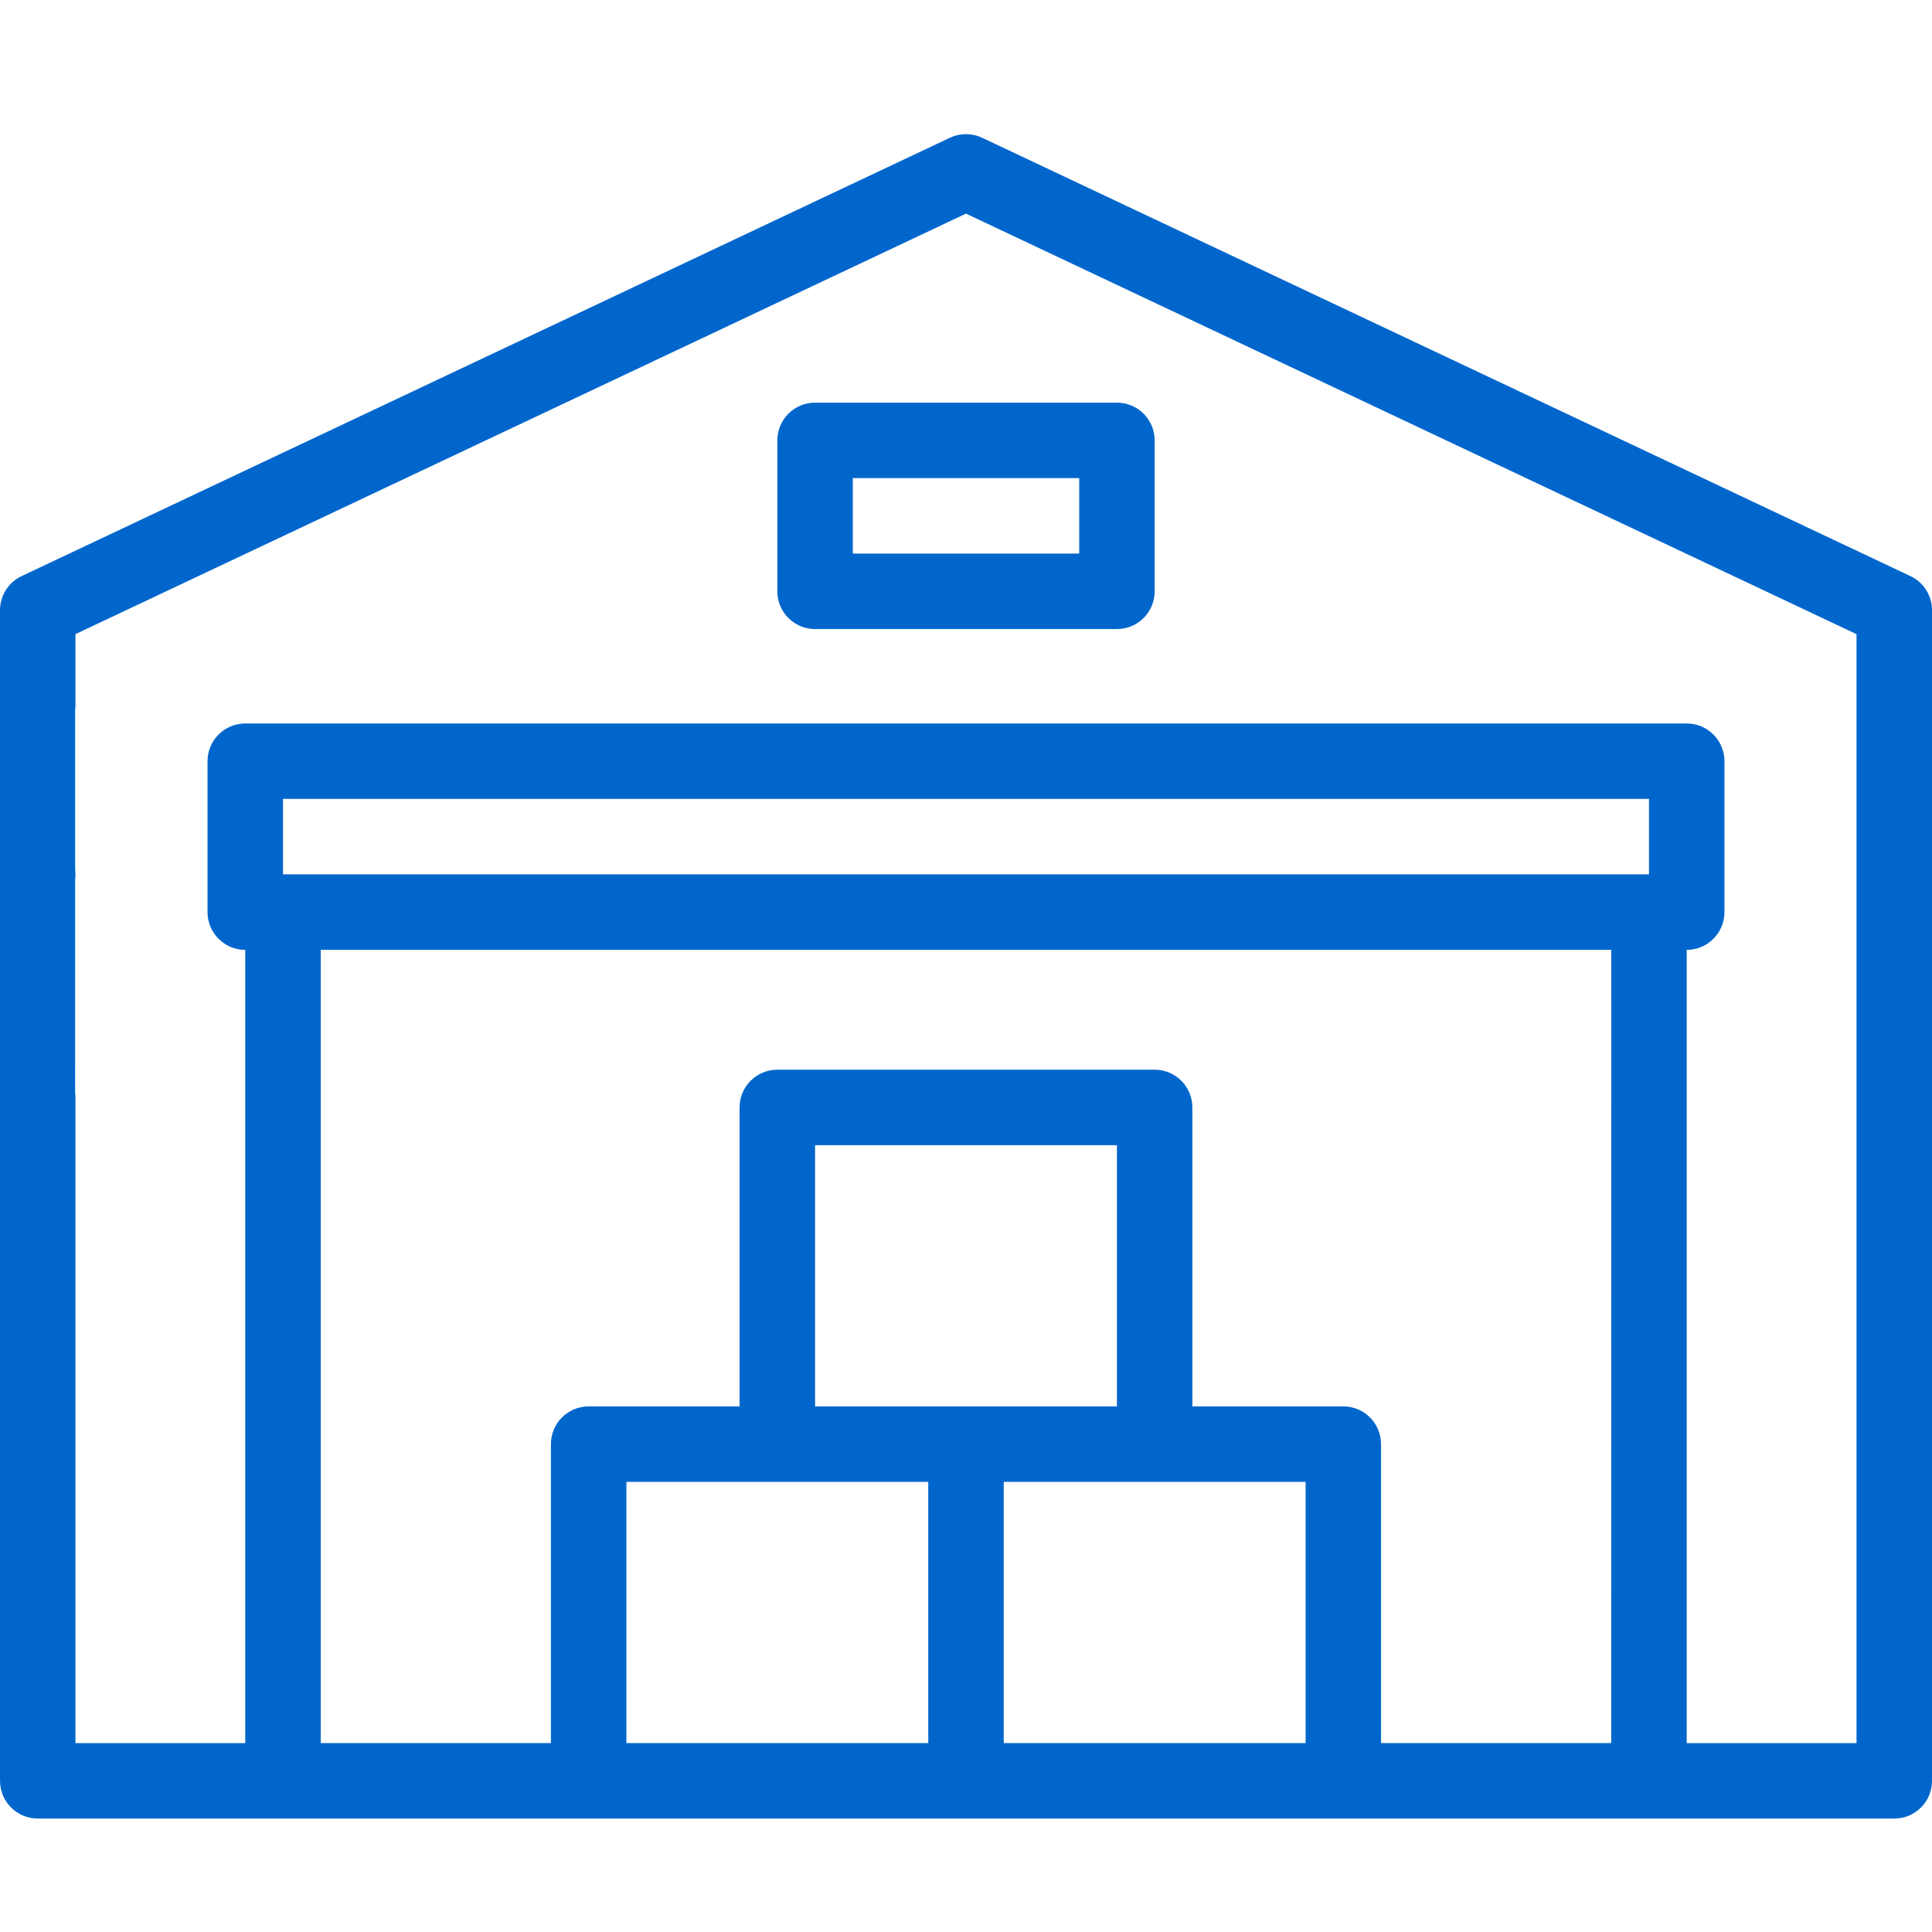
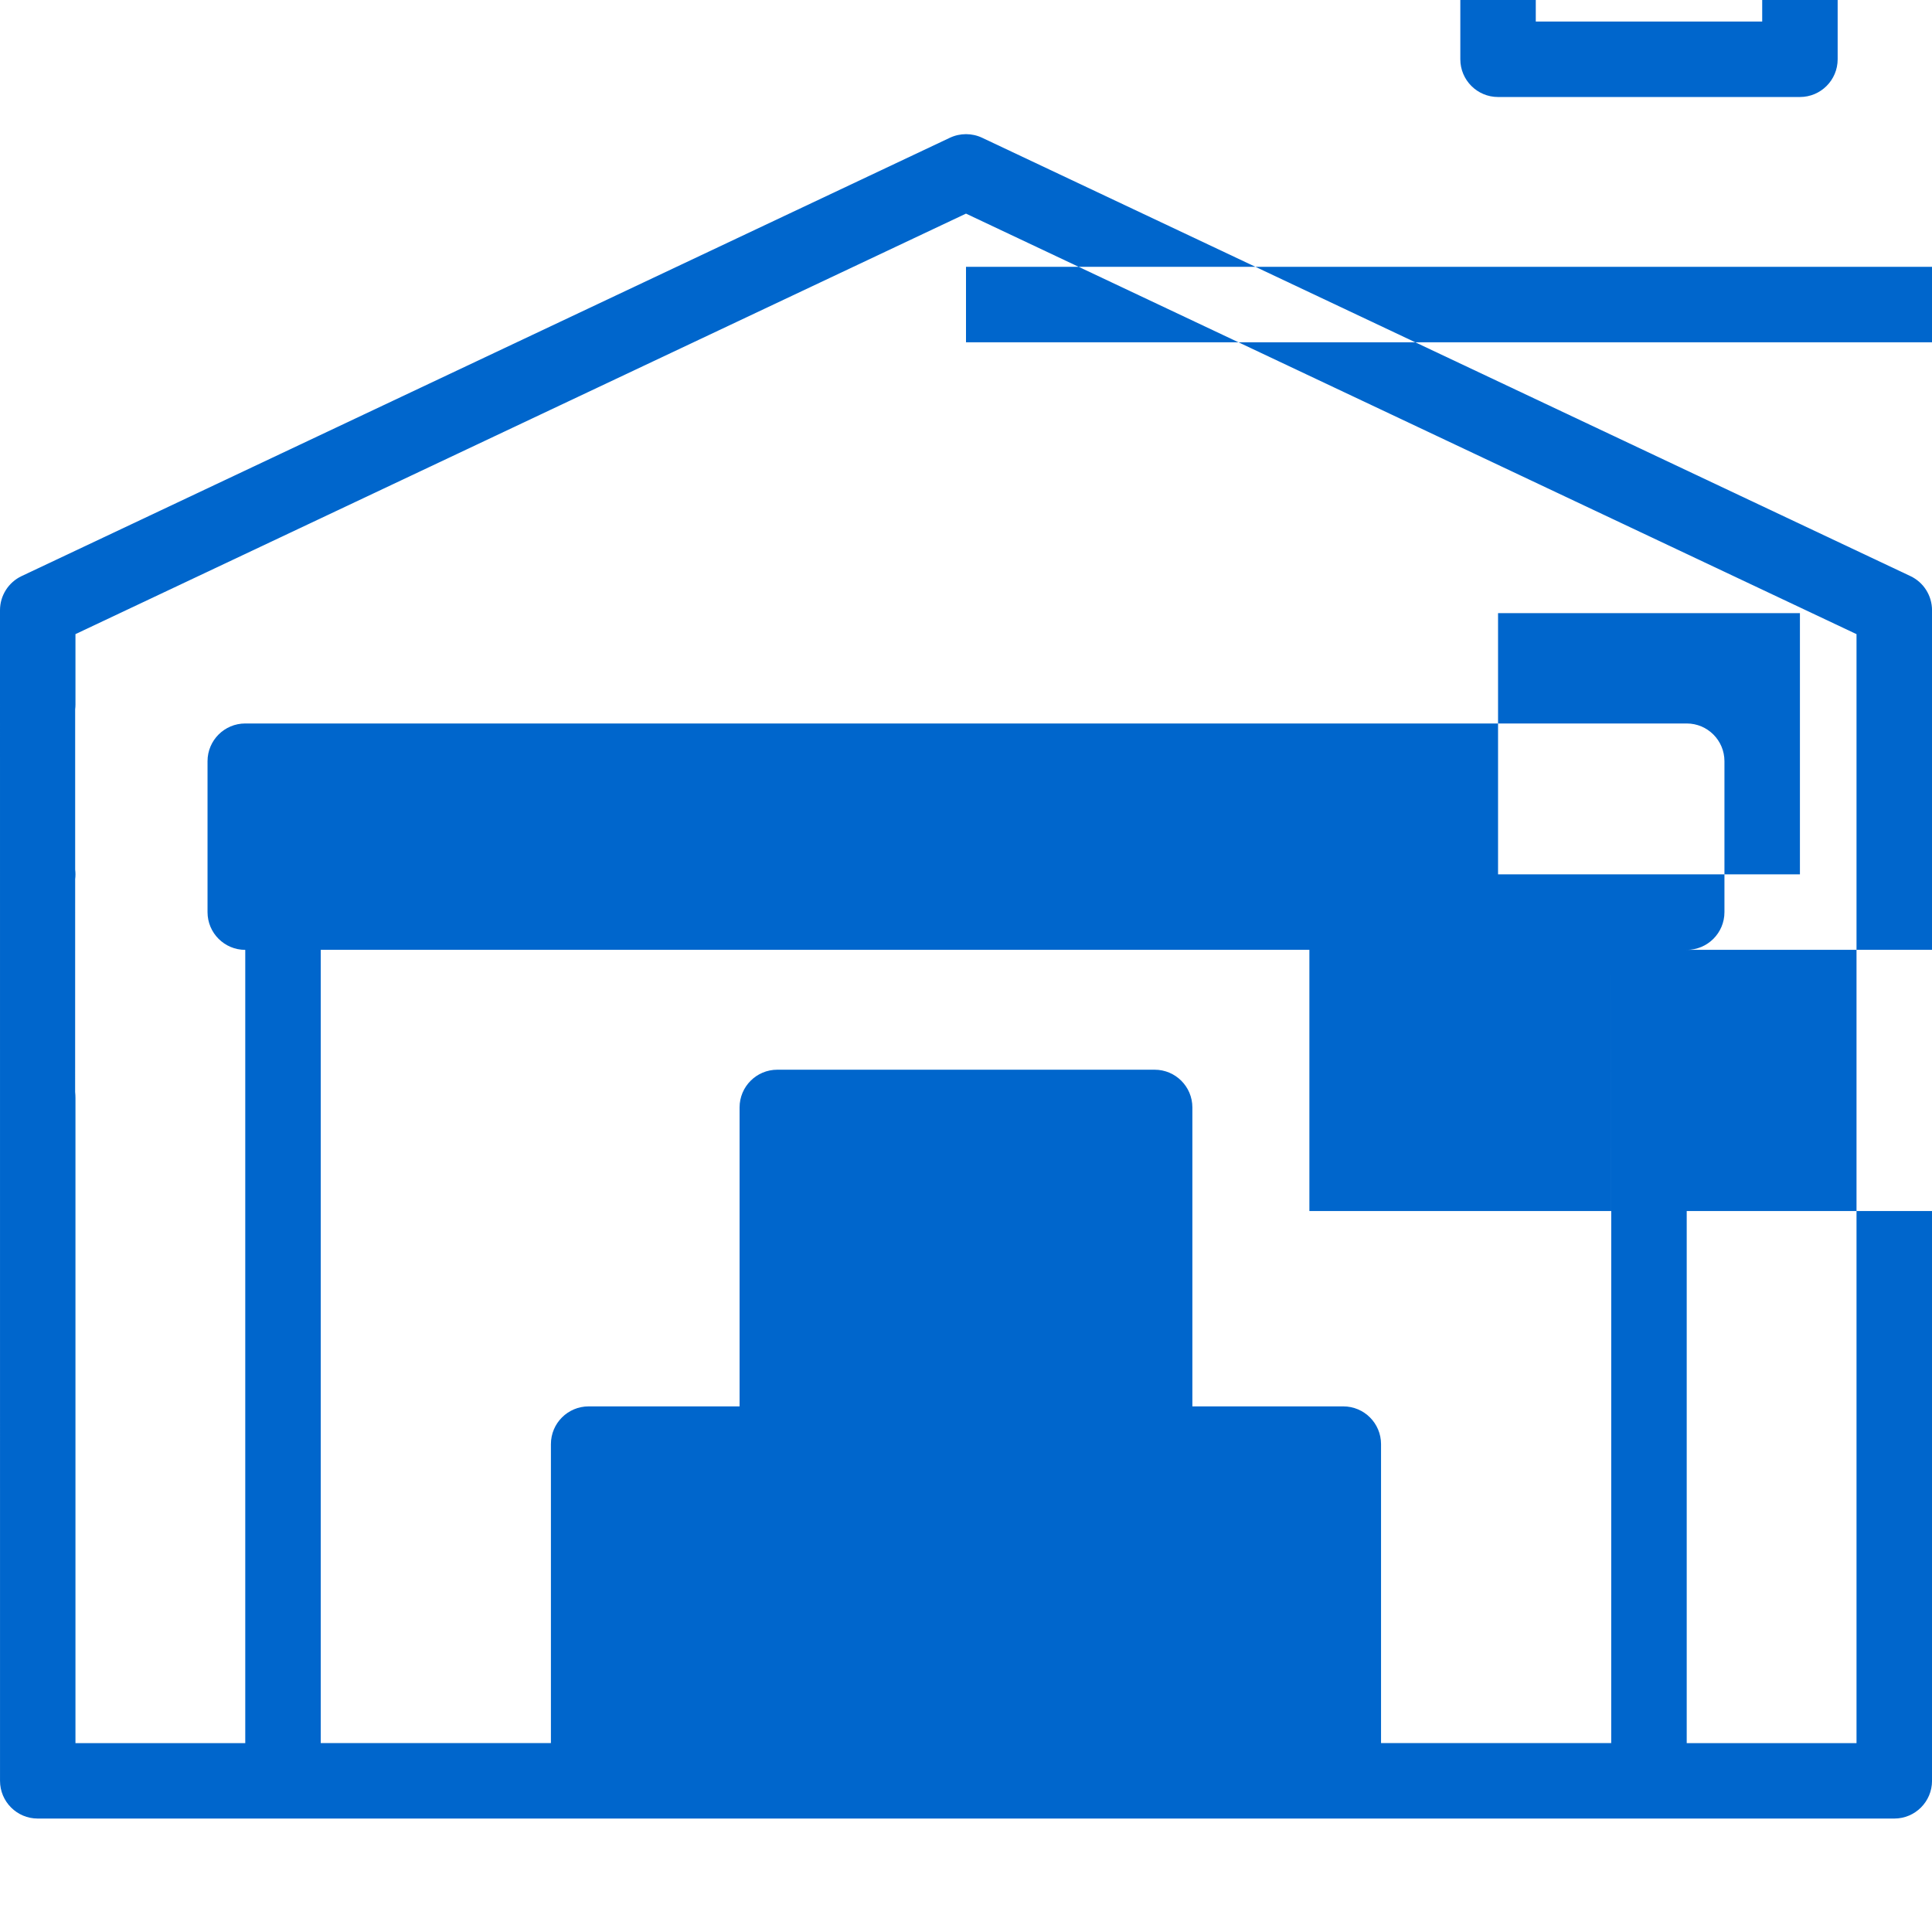
<svg xmlns="http://www.w3.org/2000/svg" height="72" viewBox="0 0 72 72" width="72">
-   <path d="m0 22.741c0-.544.314-1.039.806-1.272l34.594-16.335c.38-.179.821-.179 1.201 0l34.594 16.335c.492.232.806.728.806 1.272v43.625c0 .777-.63 1.406-1.406 1.406h-69.188c-.777 0-1.406-.63-1.406-1.406zm36-14.78-33.188 15.671v2.624c0 .06-.004.12-.011.178l-0 5.973c.007.058.011.118.011.178s-.004.12-.011.178l-.001 7.931c.008.084.012.157.012.22v24.047h6.328v-29.562c-.777 0-1.406-.63-1.406-1.406v-5.625c0-.777.63-1.406 1.406-1.406h53.719c.777 0 1.406.63 1.406 1.406v5.625c0 .777-.63 1.406-1.406 1.406v29.562h6.328v-41.328zm24.047 27.436h-48.094v29.562h8.578v-11.141c0-.777.63-1.406 1.406-1.406h5.625v-11.141c0-.777.63-1.406 1.406-1.406h14.062c.777 0 1.406.63 1.406 1.406v11.141h5.625c.777 0 1.406.63 1.406 1.406v11.141h8.578zm-25.453 19.828h-11.25v9.734h11.25zm14.062 0h-11.25v9.734h11.25zm-7.031-12.547h-11.25v9.734h11.25zm19.828-12.906h-50.906v2.812h50.906zm-19.828-14.766c.777 0 1.406.63 1.406 1.406v5.625c0 .777-.63 1.406-1.406 1.406h-11.25c-.777 0-1.406-.63-1.406-1.406v-5.625c0-.777.63-1.406 1.406-1.406zm-1.406 2.812h-8.438v2.812h8.438z" fill="#06c" />
+   <path d="m0 22.741c0-.544.314-1.039.806-1.272l34.594-16.335c.38-.179.821-.179 1.201 0l34.594 16.335c.492.232.806.728.806 1.272v43.625c0 .777-.63 1.406-1.406 1.406h-69.188c-.777 0-1.406-.63-1.406-1.406zm36-14.78-33.188 15.671v2.624c0 .06-.004.12-.011.178l-0 5.973c.007.058.011.118.011.178s-.004.12-.011.178l-.001 7.931c.008.084.012.157.012.22v24.047h6.328v-29.562c-.777 0-1.406-.63-1.406-1.406v-5.625c0-.777.63-1.406 1.406-1.406h53.719c.777 0 1.406.63 1.406 1.406v5.625c0 .777-.63 1.406-1.406 1.406v29.562h6.328v-41.328zm24.047 27.436h-48.094v29.562h8.578v-11.141c0-.777.63-1.406 1.406-1.406h5.625v-11.141c0-.777.63-1.406 1.406-1.406h14.062c.777 0 1.406.63 1.406 1.406v11.141h5.625c.777 0 1.406.63 1.406 1.406v11.141h8.578zh-11.25v9.734h11.25zm14.062 0h-11.25v9.734h11.25zm-7.031-12.547h-11.25v9.734h11.25zm19.828-12.906h-50.906v2.812h50.906zm-19.828-14.766c.777 0 1.406.63 1.406 1.406v5.625c0 .777-.63 1.406-1.406 1.406h-11.25c-.777 0-1.406-.63-1.406-1.406v-5.625c0-.777.63-1.406 1.406-1.406zm-1.406 2.812h-8.438v2.812h8.438z" fill="#06c" />
</svg>